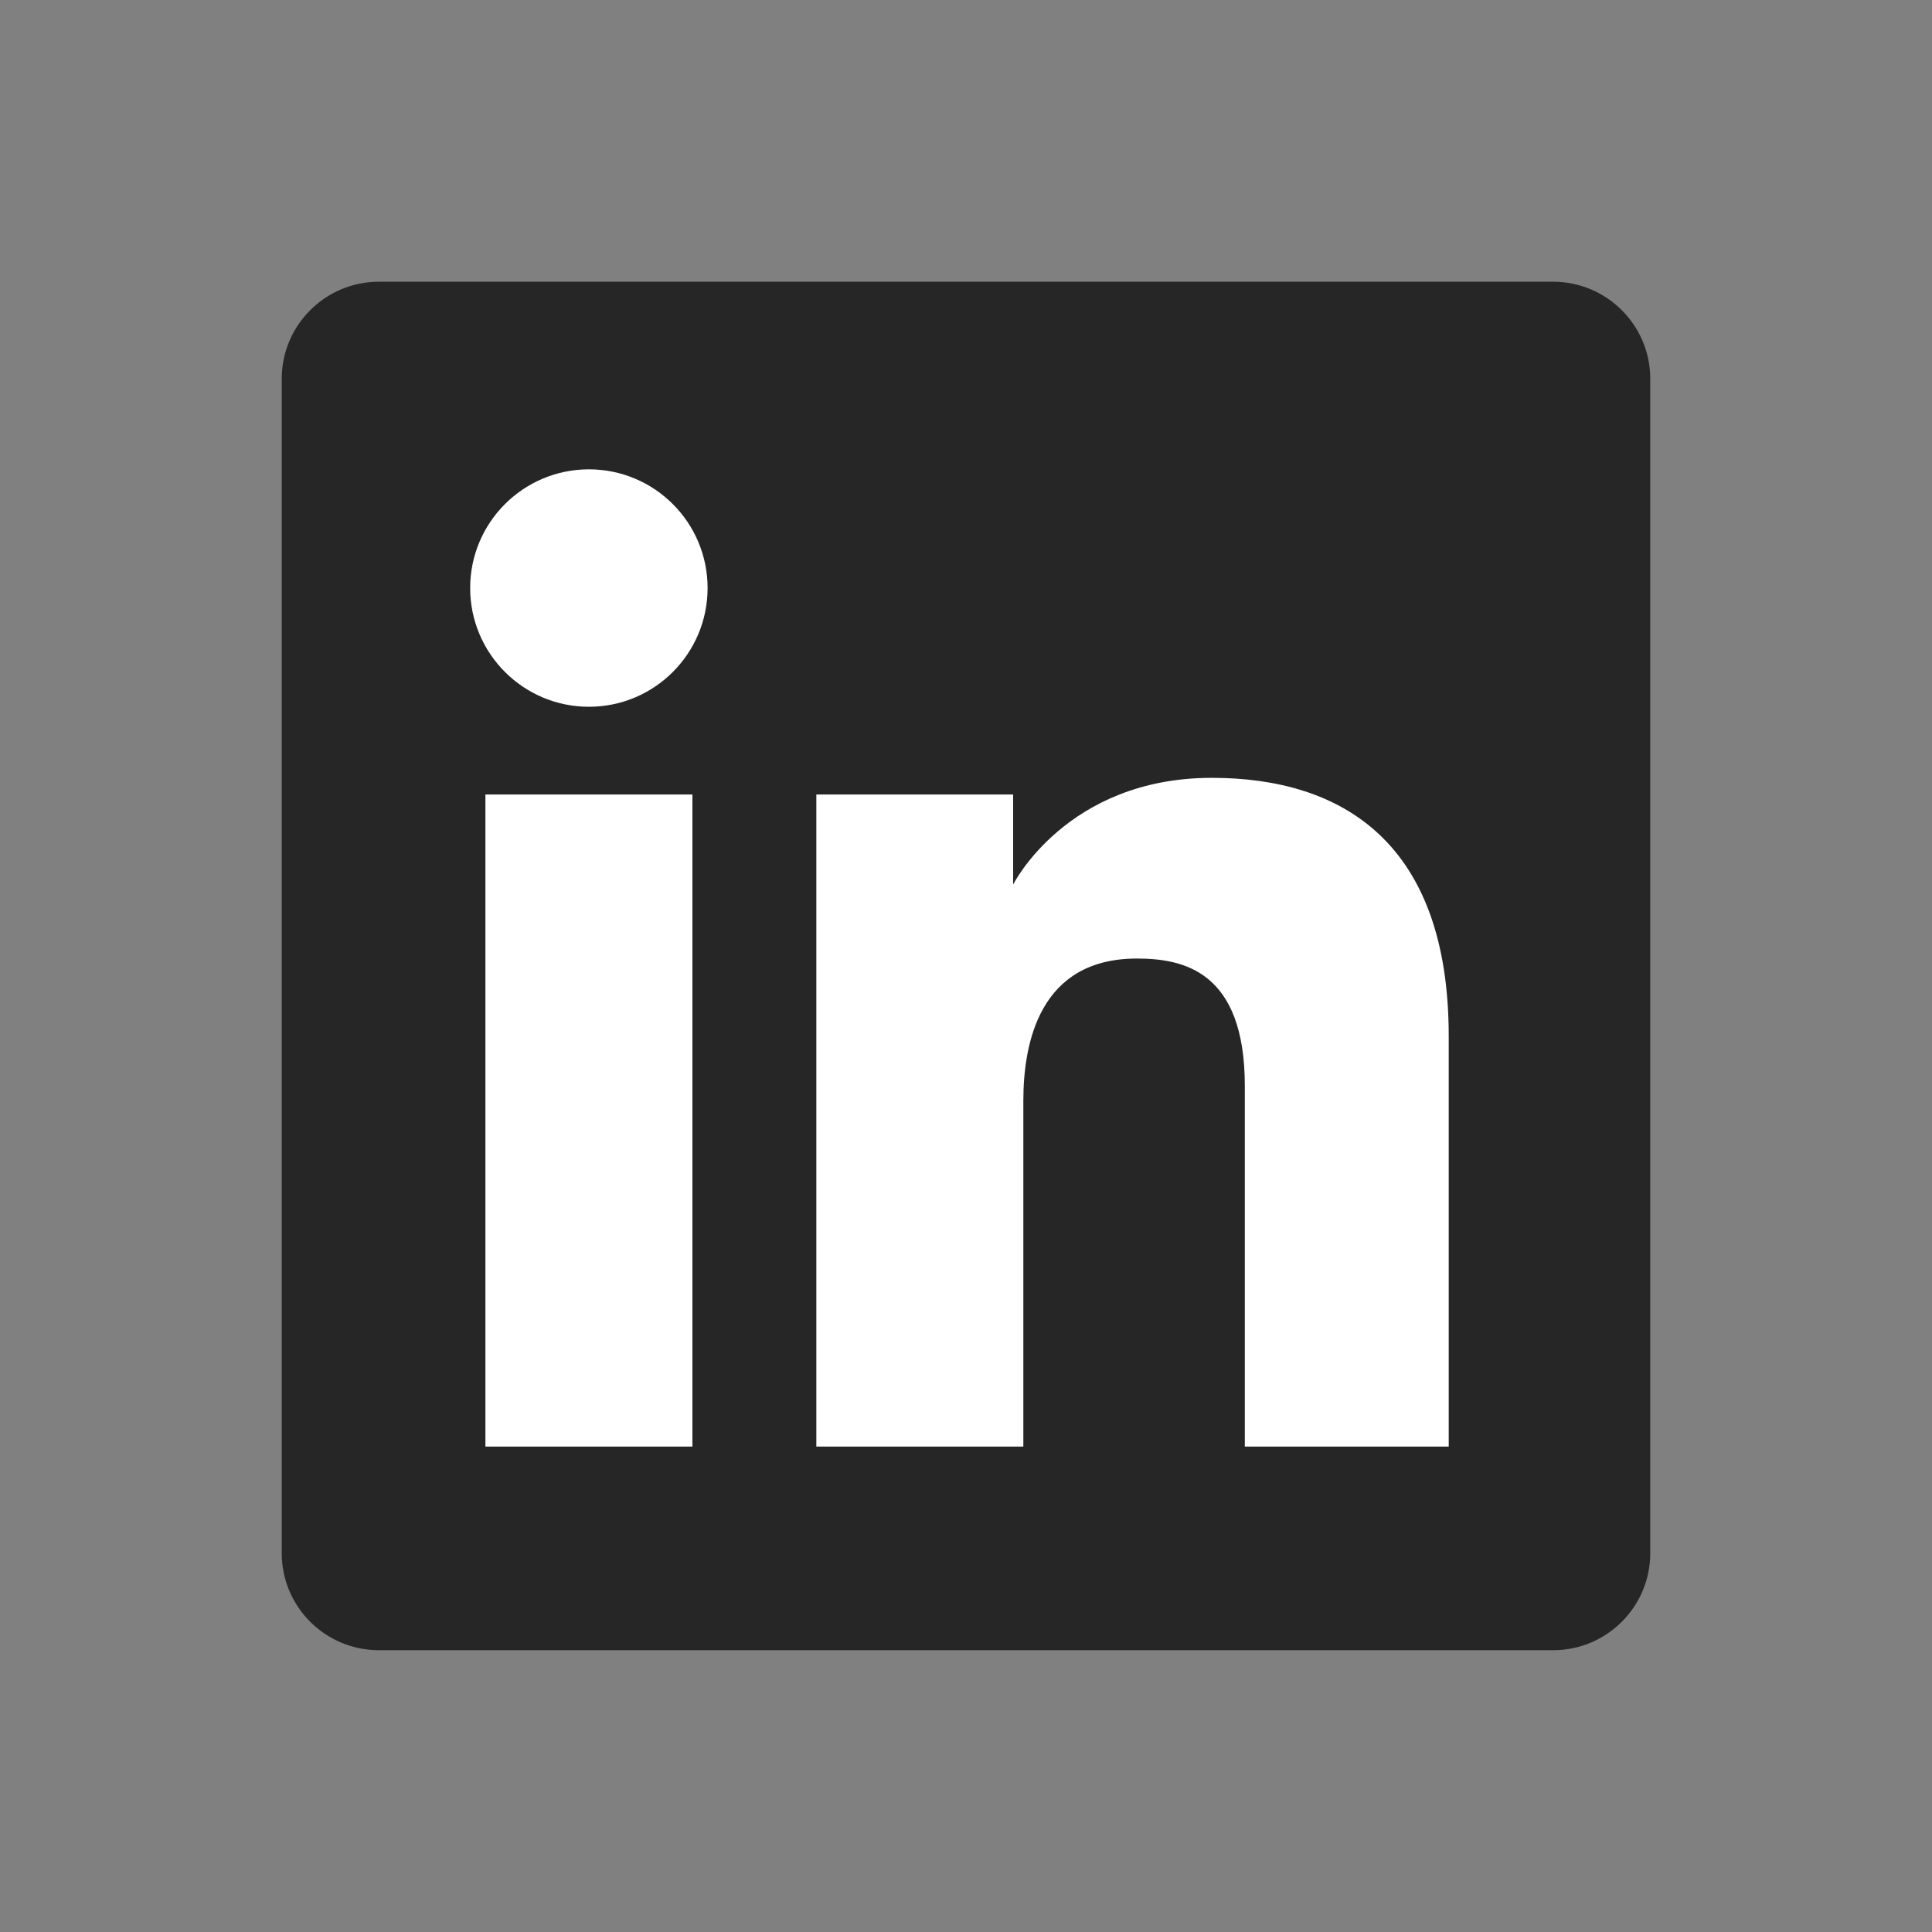
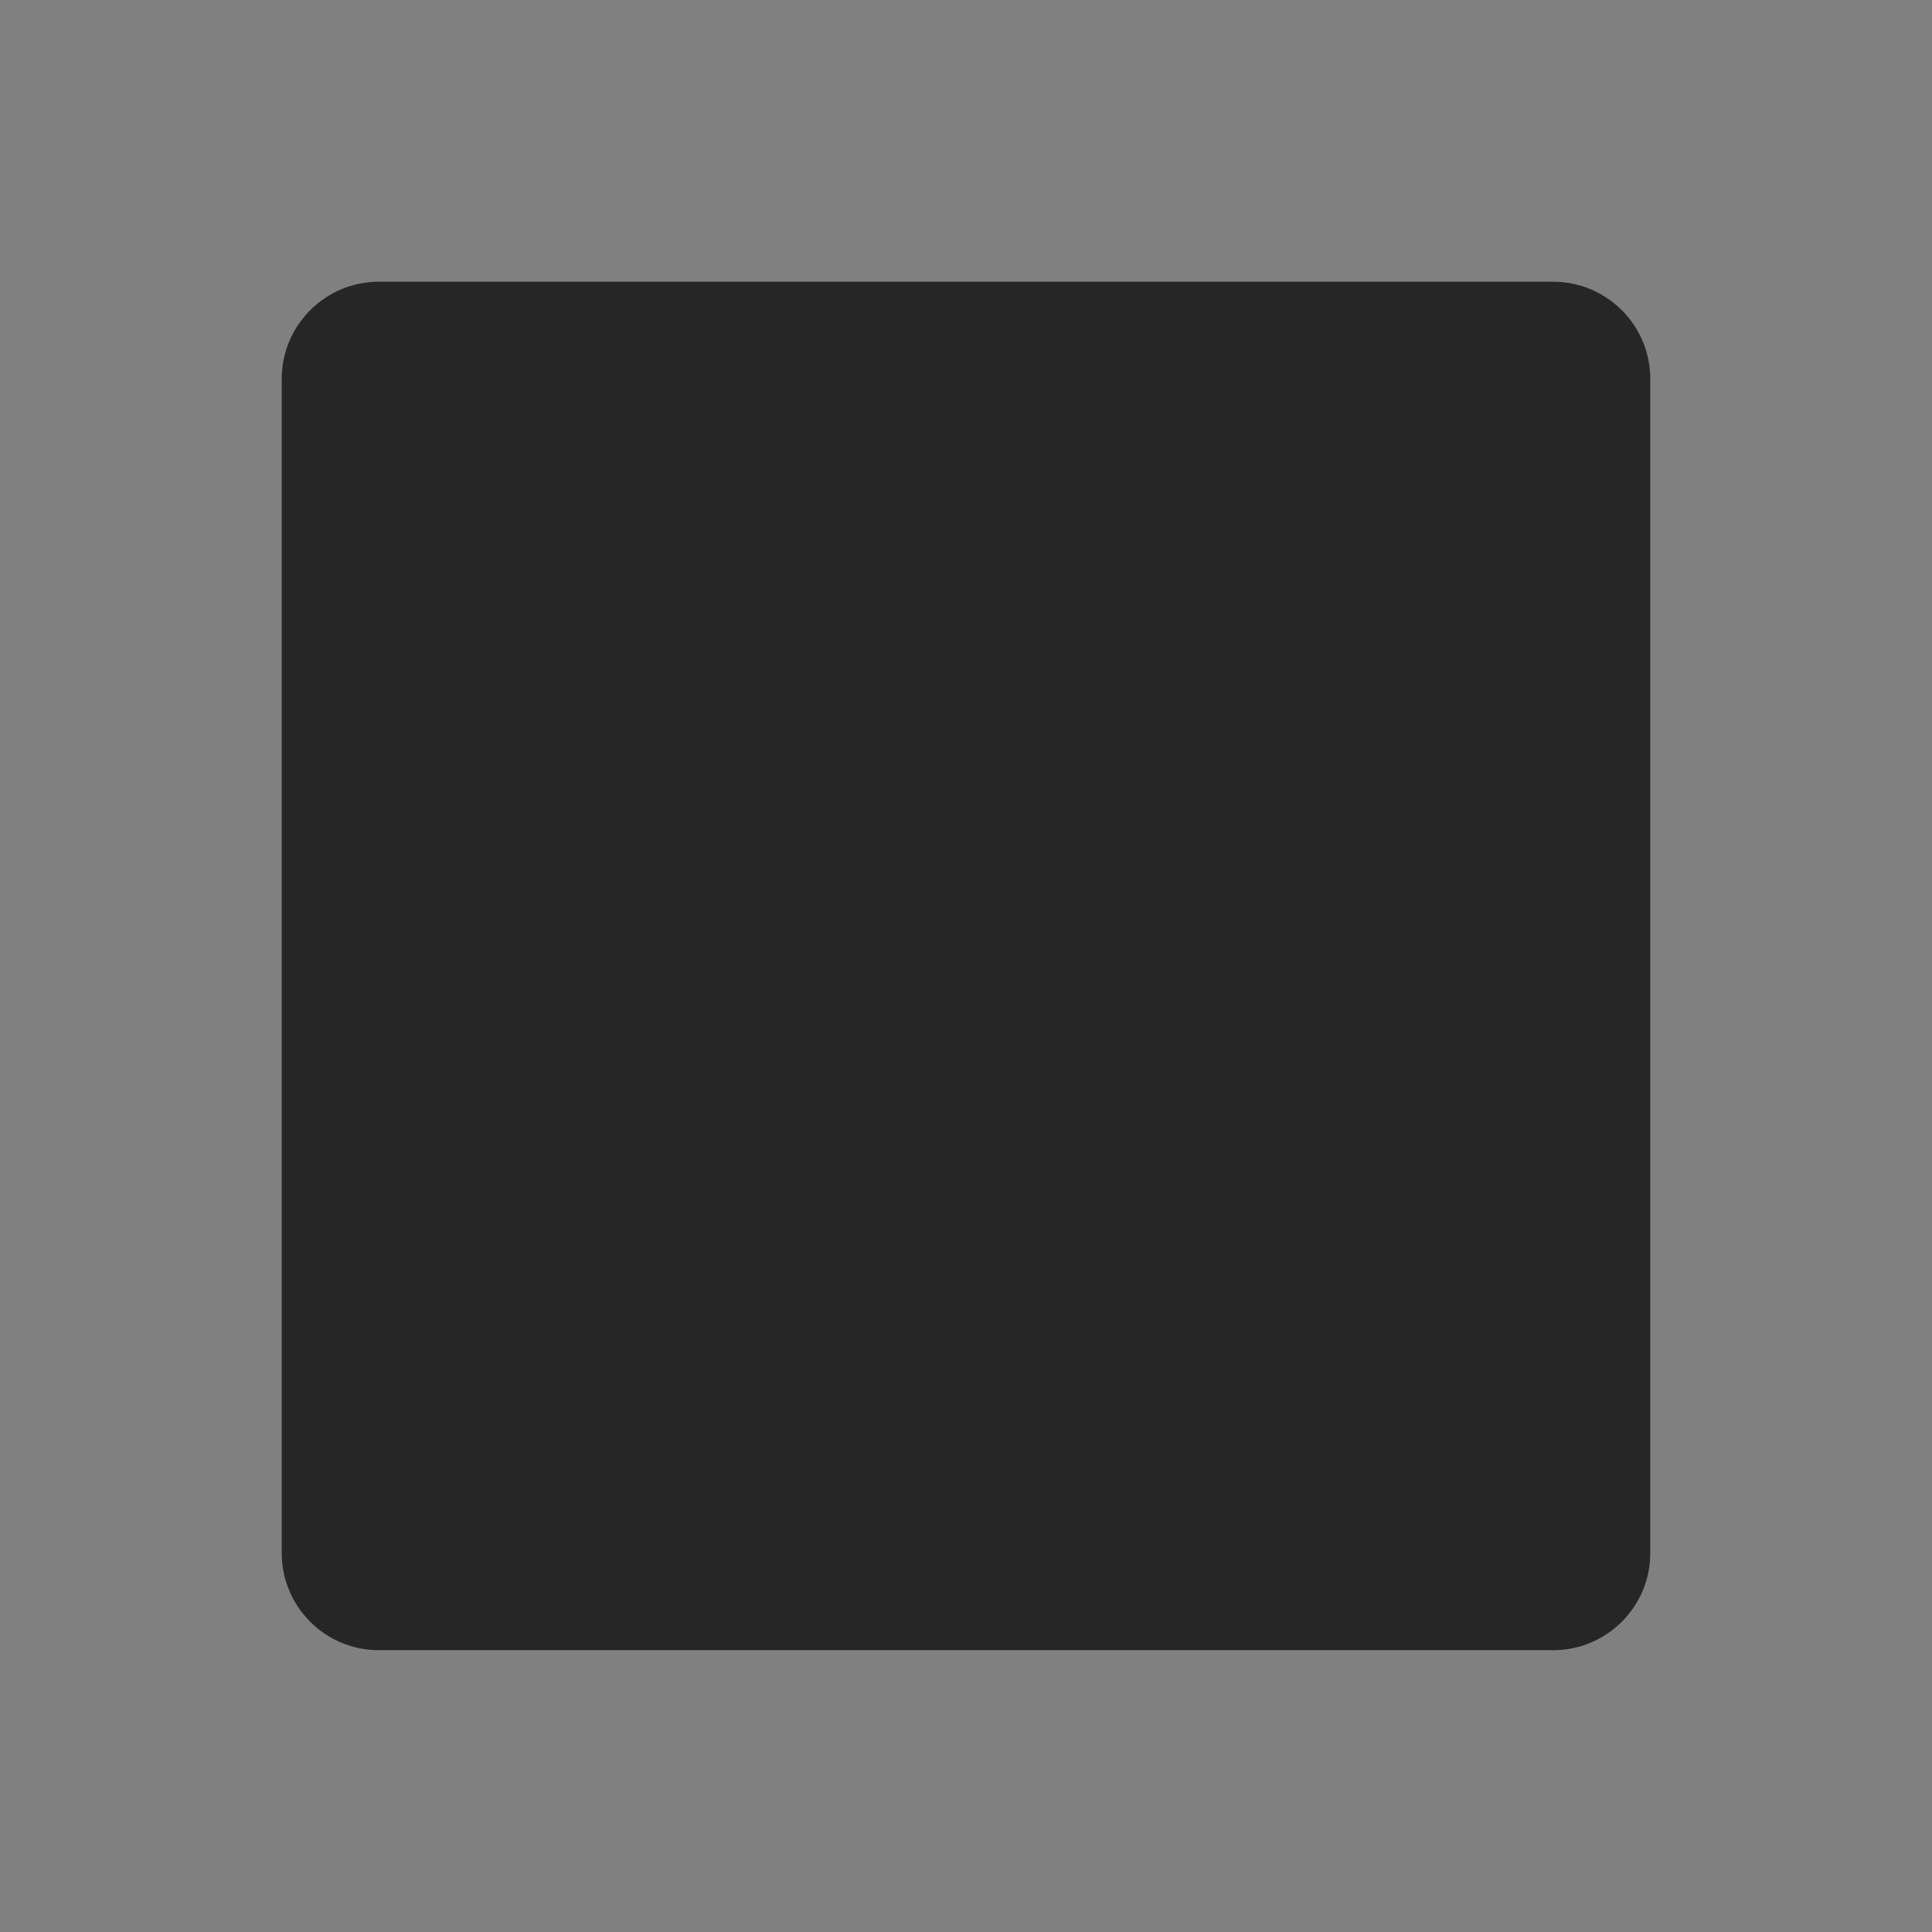
<svg xmlns="http://www.w3.org/2000/svg" width="28" height="28" viewBox="0 0 28 28" fill="none">
  <rect x="0" y="0" width="28" height="28" fill="#808080" stroke="none" />
  <path d="M4.083 5.491C4.083 4.714 4.714 4.083 5.491 4.083H22.509C23.286 4.083 23.917 4.714 23.917 5.491V22.509C23.917 23.286 23.286 23.916 22.509 23.916H5.491C4.714 23.916 4.083 23.286 4.083 22.509V5.491Z" fill="#262626" />
-   <path fill-rule="evenodd" clip-rule="evenodd" d="M8.535 10.243C9.485 10.243 10.255 9.472 10.255 8.522C10.255 7.572 9.485 6.802 8.535 6.802C7.585 6.802 6.814 7.572 6.814 8.522C6.814 9.472 7.585 10.243 8.535 10.243ZM11.831 11.514H14.683V12.82C14.683 12.82 15.457 11.273 17.562 11.273C19.44 11.273 20.996 12.198 20.996 15.018V20.965H18.041V15.739C18.041 14.075 17.153 13.892 16.476 13.892C15.071 13.892 14.831 15.104 14.831 15.956V20.965H11.831V11.514ZM10.035 11.514H7.035V20.965H10.035V11.514Z" fill="white" />
</svg>